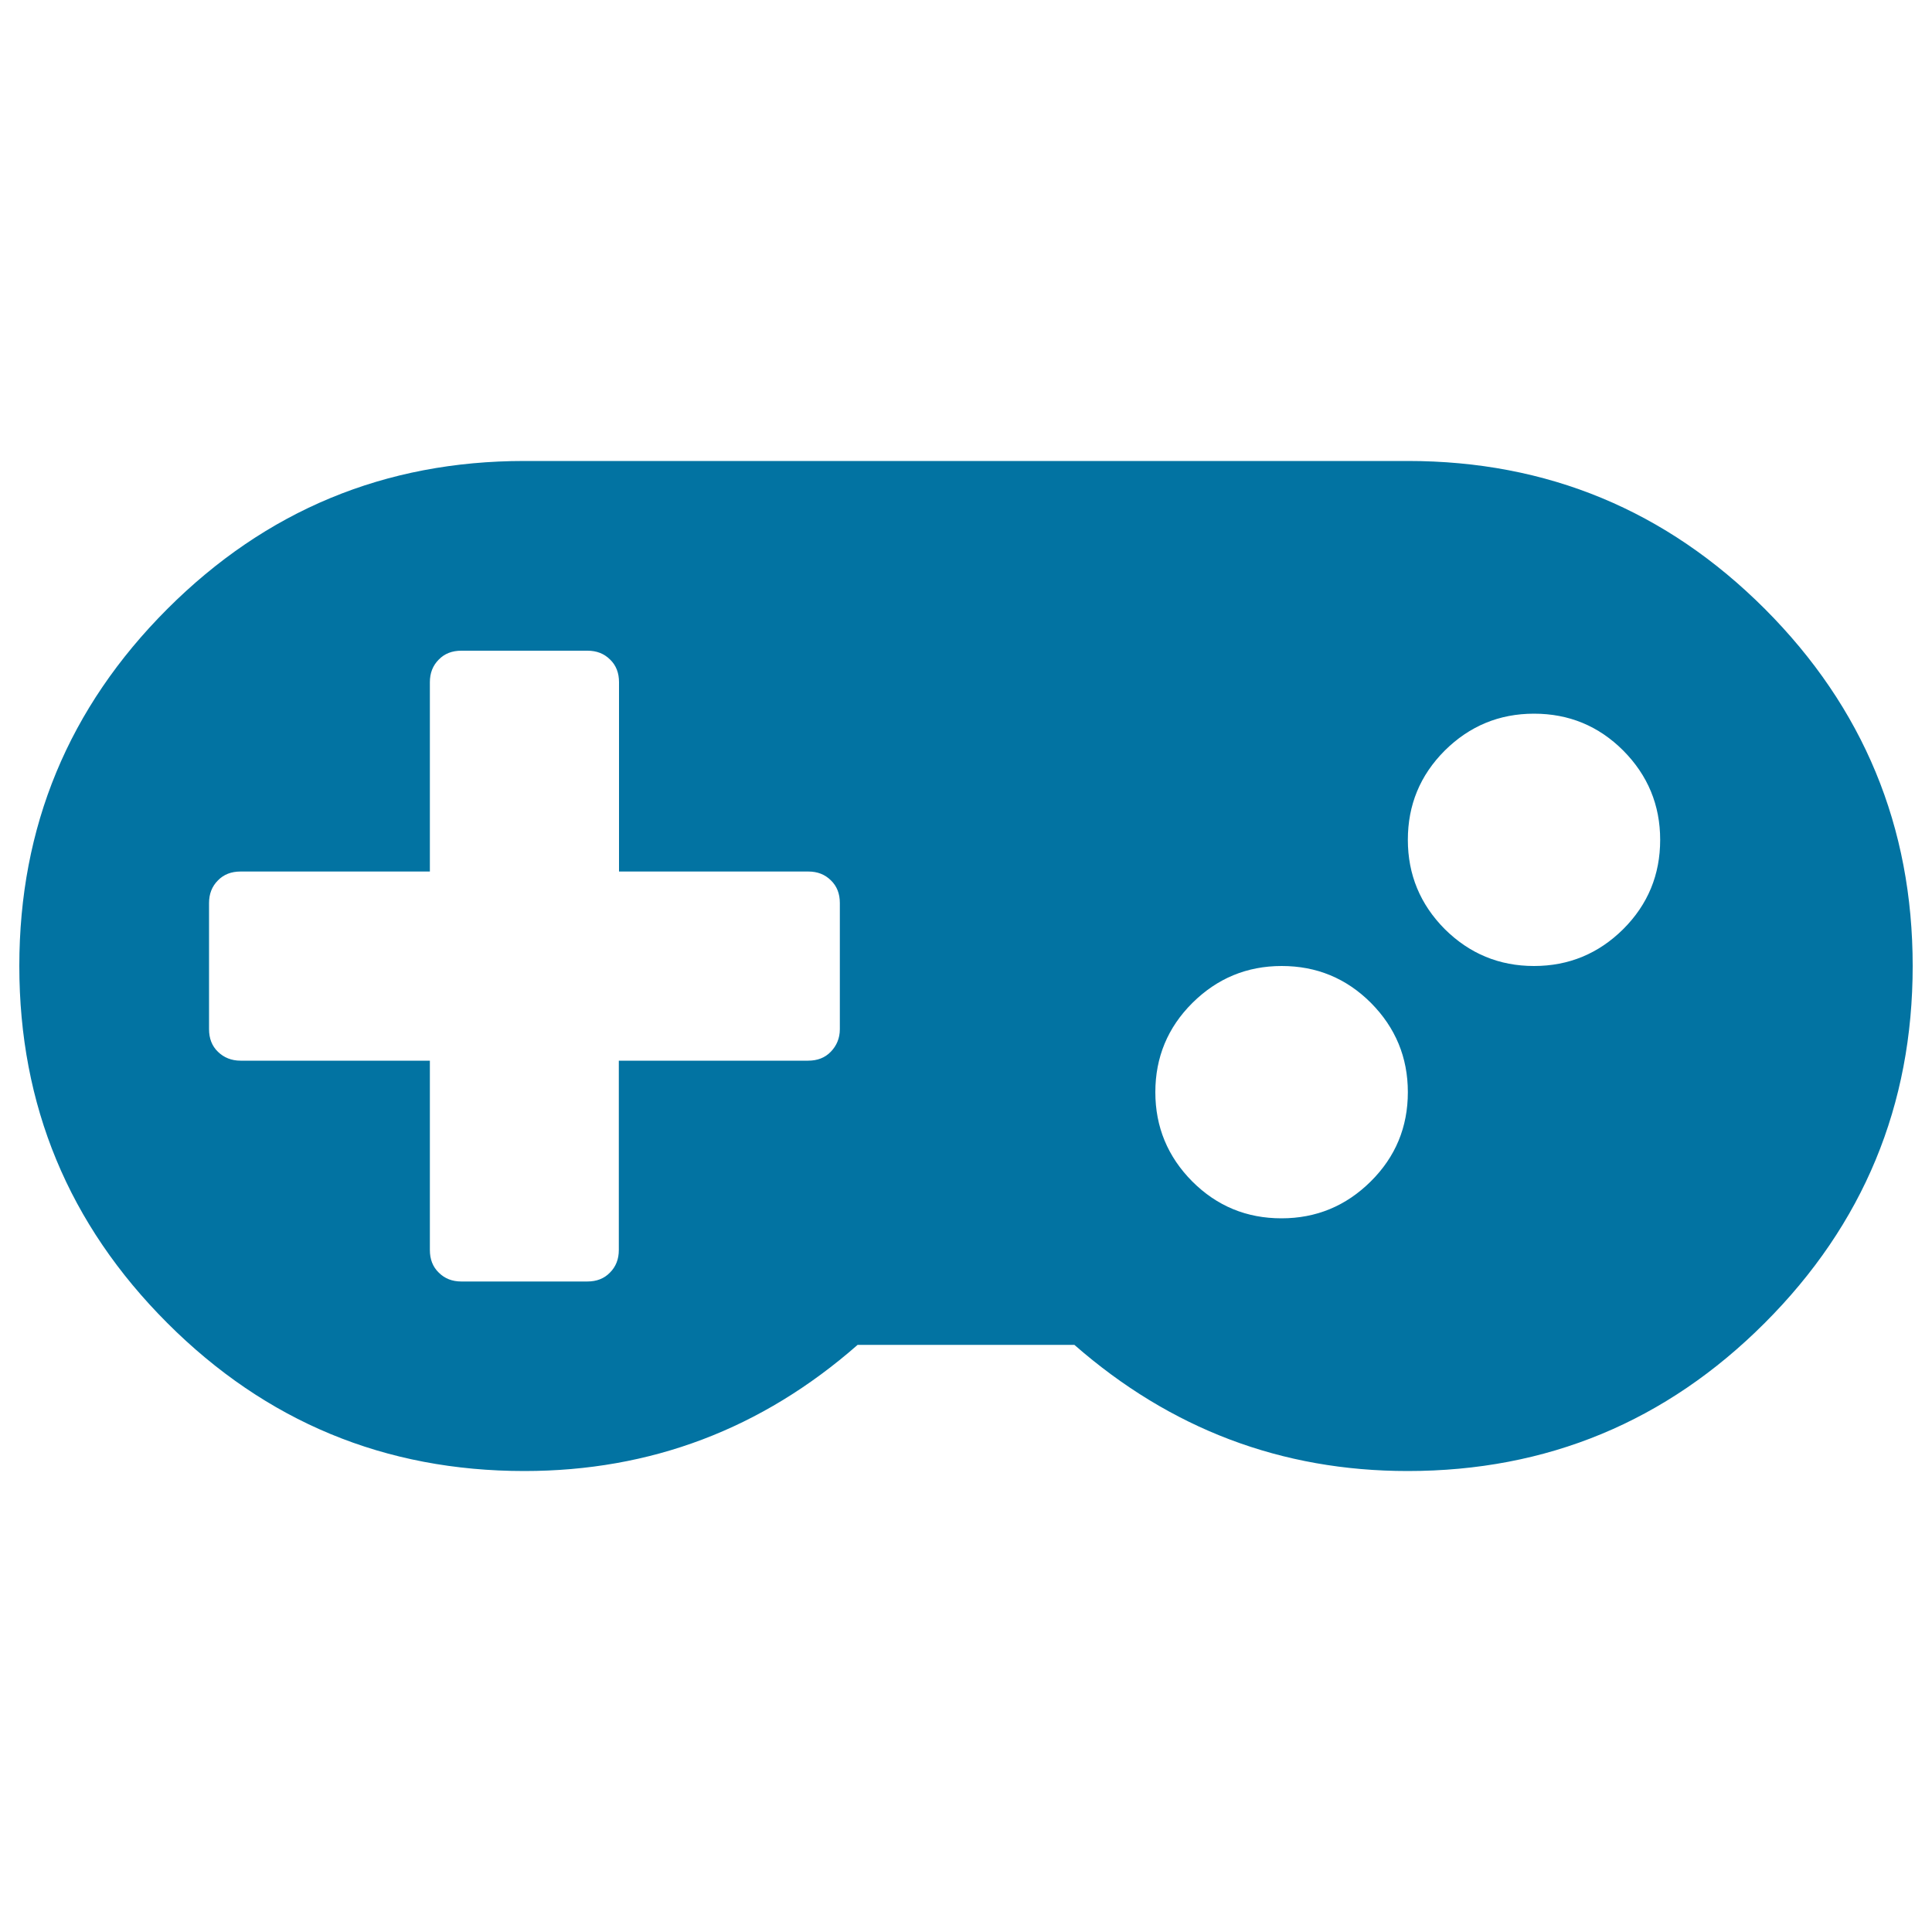
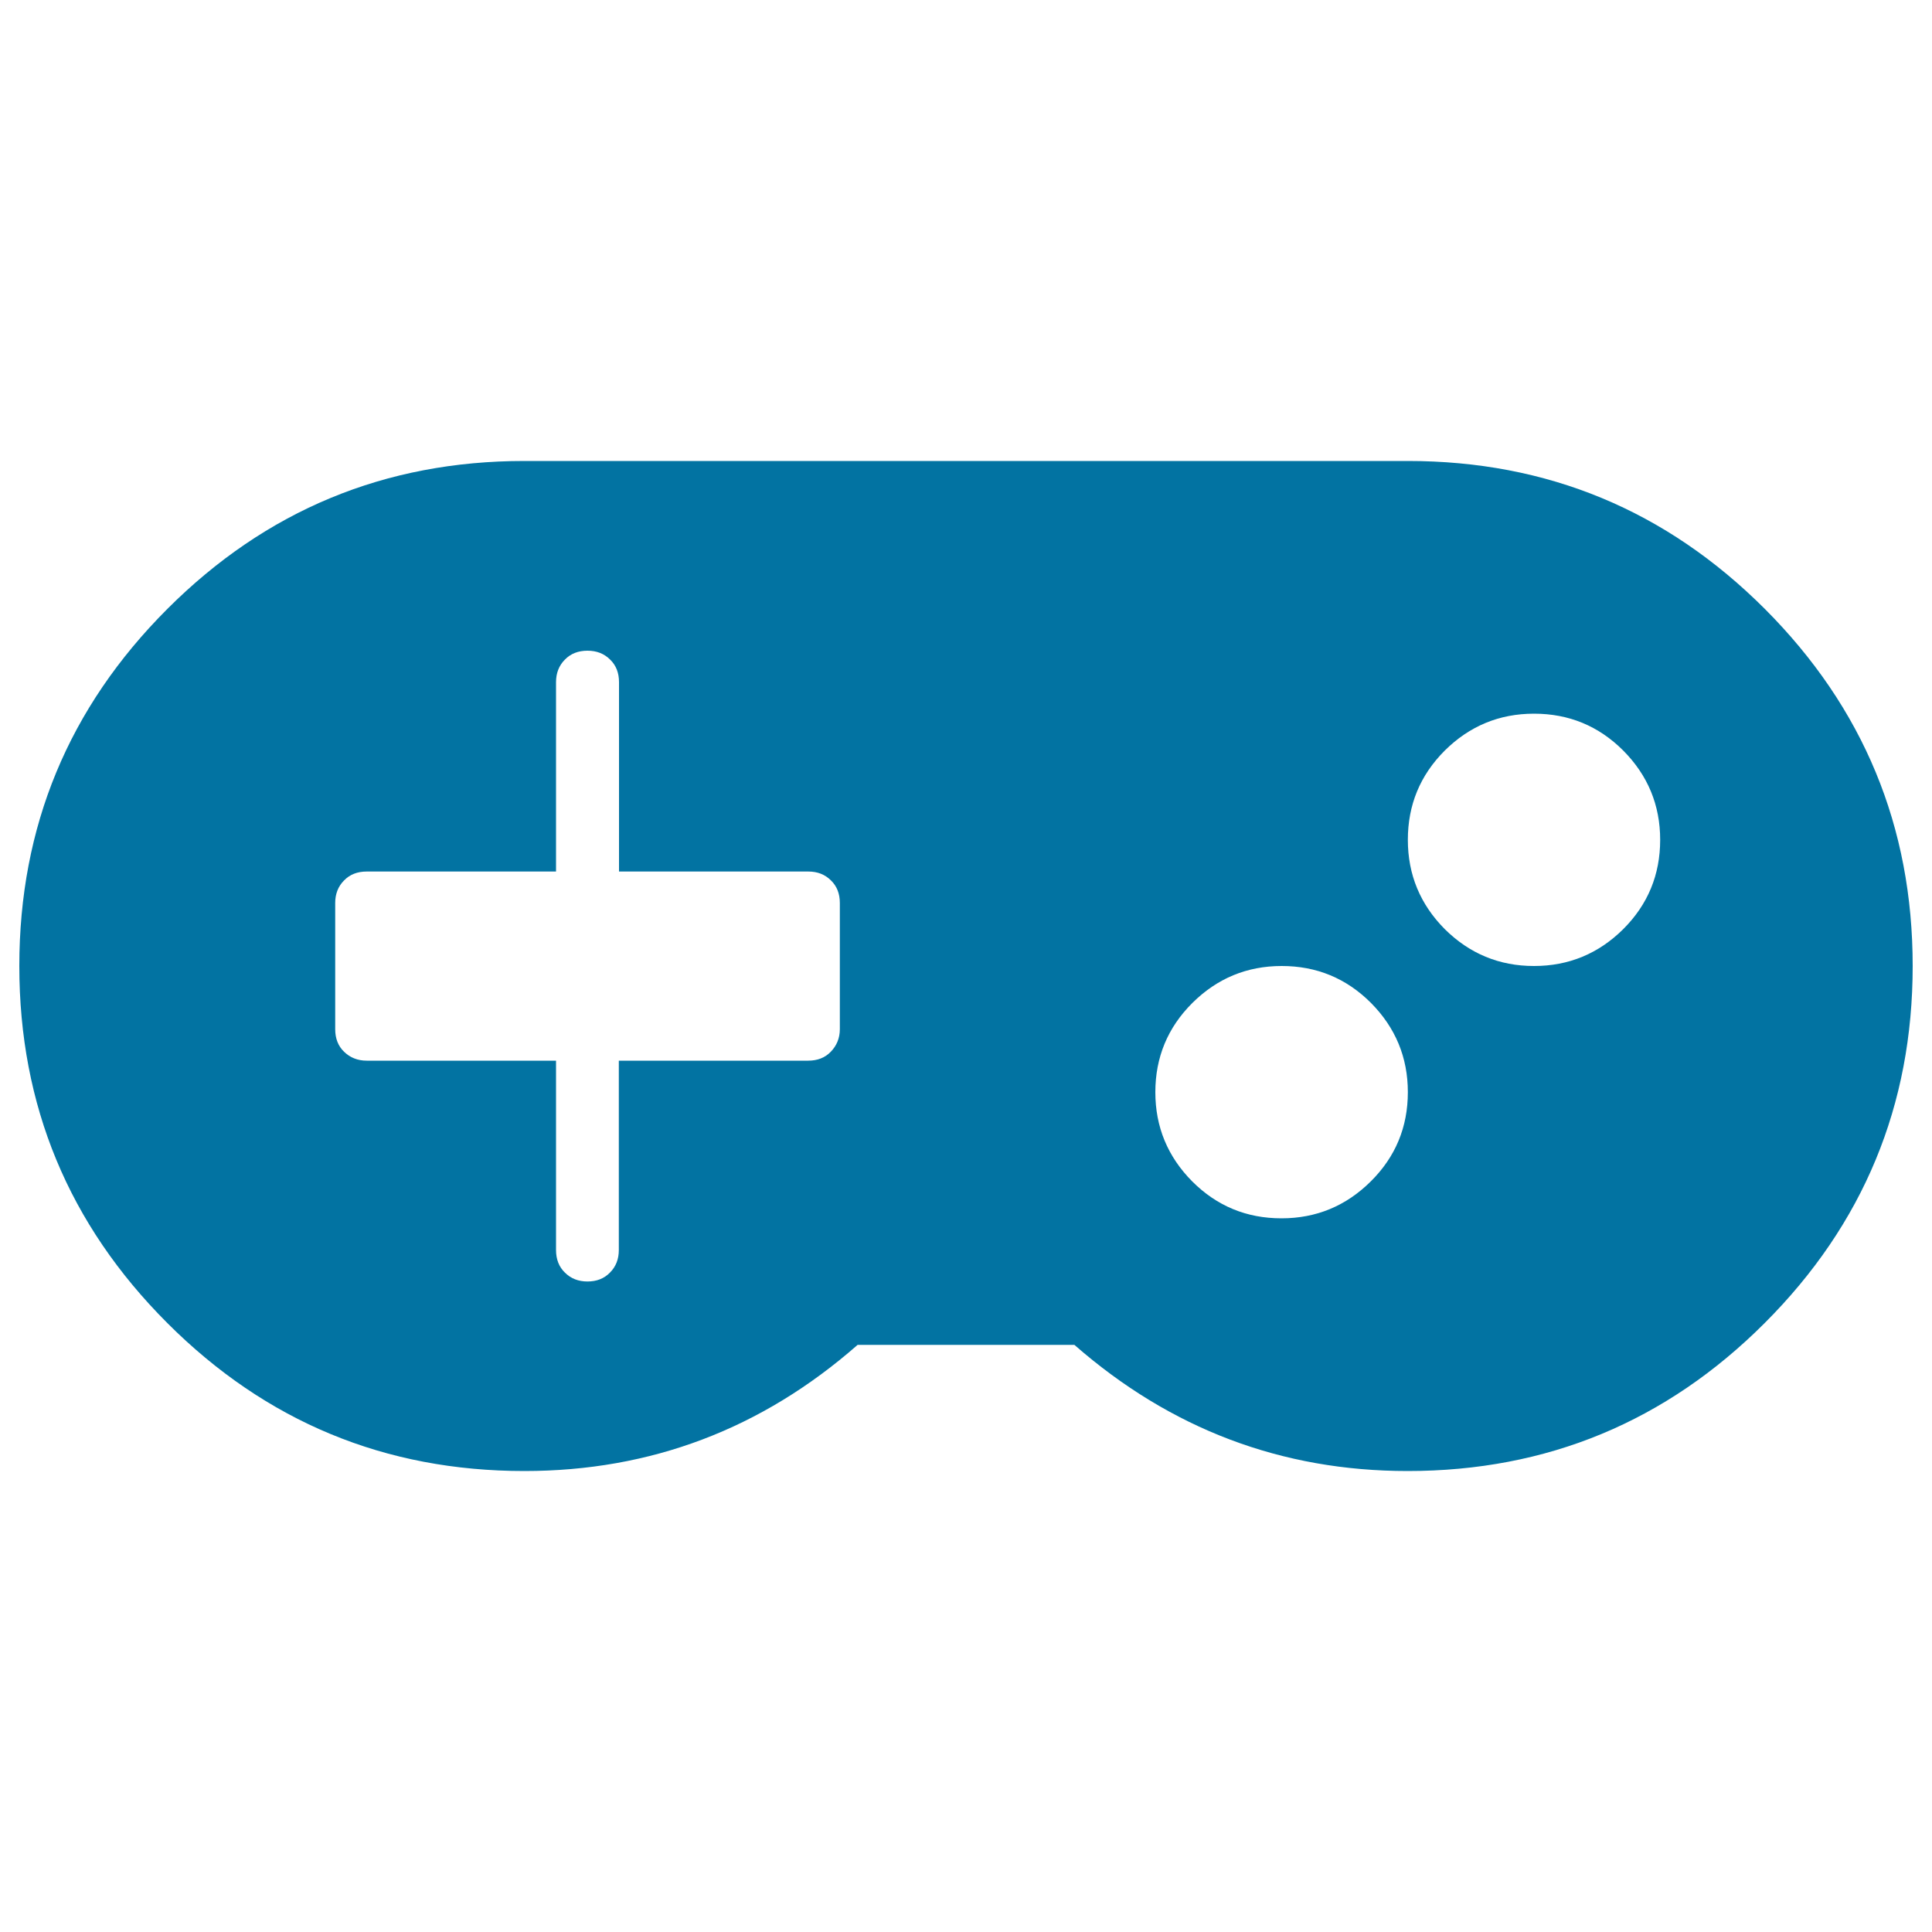
<svg xmlns="http://www.w3.org/2000/svg" viewBox="0 0 1000 1000" style="fill:#0273a2">
  <title>Gamepad SVG icon</title>
  <g>
-     <path d="M434.7,532.7v-65.3c0-4.8-1.5-8.7-4.6-11.7c-3.1-3.1-7-4.6-11.7-4.6h-98v-98c0-4.8-1.5-8.7-4.6-11.7c-3.1-3.1-7-4.6-11.7-4.6h-65.3c-4.8,0-8.7,1.5-11.7,4.6c-3.1,3.1-4.6,7-4.6,11.7v98h-98c-4.8,0-8.7,1.5-11.7,4.6c-3.1,3.1-4.6,7-4.6,11.7v65.3c0,4.8,1.5,8.7,4.6,11.7s7,4.6,11.7,4.6h98v98c0,4.8,1.5,8.7,4.6,11.7c3.1,3.1,7,4.6,11.7,4.6H304c4.8,0,8.7-1.5,11.7-4.6c3.1-3.1,4.6-7,4.6-11.7v-98h98c4.8,0,8.7-1.5,11.7-4.6S434.7,537.4,434.7,532.7z M728.7,565.3c0-18-6.4-33.4-19.1-46.2c-12.8-12.8-28.2-19.1-46.2-19.1c-18,0-33.4,6.4-46.2,19.1S598,547.3,598,565.3s6.4,33.4,19.1,46.2c12.8,12.8,28.2,19.1,46.2,19.1c18,0,33.4-6.4,46.2-19.1C722.3,598.8,728.7,583.4,728.7,565.3z M859.3,434.7c0-18-6.4-33.4-19.1-46.2c-12.8-12.8-28.2-19.1-46.2-19.1c-18,0-33.4,6.4-46.2,19.1c-12.8,12.8-19.1,28.2-19.1,46.2c0,18,6.4,33.4,19.1,46.2C760.6,493.6,776,500,794,500c18,0,33.4-6.4,46.2-19.1C853,468.1,859.3,452.7,859.3,434.7z M990,500c0,72.1-25.5,133.7-76.6,184.8c-51,51-112.6,76.6-184.8,76.6c-65.3,0-122.8-21.8-172.5-65.3H443.9c-49.7,43.6-107.2,65.3-172.5,65.3c-72.1,0-133.7-25.5-184.8-76.6C35.5,633.7,10,572.1,10,500c0-72.1,25.5-133.7,76.6-184.8c51-51,112.6-76.6,184.8-76.6h457.3c72.1,0,133.7,25.5,184.8,76.6C964.5,366.3,990,427.9,990,500z" />
+     <path d="M434.7,532.7v-65.3c0-4.8-1.5-8.7-4.6-11.7c-3.1-3.1-7-4.6-11.7-4.6h-98v-98c0-4.8-1.5-8.7-4.6-11.7c-3.1-3.1-7-4.6-11.7-4.6c-4.8,0-8.7,1.5-11.7,4.6c-3.1,3.1-4.6,7-4.6,11.7v98h-98c-4.8,0-8.7,1.5-11.7,4.6c-3.1,3.1-4.6,7-4.6,11.7v65.3c0,4.8,1.5,8.7,4.6,11.7s7,4.6,11.7,4.6h98v98c0,4.8,1.5,8.7,4.6,11.7c3.1,3.1,7,4.6,11.7,4.6H304c4.8,0,8.7-1.5,11.7-4.6c3.1-3.1,4.6-7,4.6-11.7v-98h98c4.8,0,8.7-1.5,11.7-4.6S434.7,537.4,434.7,532.7z M728.7,565.3c0-18-6.4-33.4-19.1-46.2c-12.8-12.8-28.2-19.1-46.2-19.1c-18,0-33.4,6.4-46.2,19.1S598,547.3,598,565.3s6.4,33.4,19.1,46.2c12.8,12.8,28.2,19.1,46.2,19.1c18,0,33.4-6.4,46.2-19.1C722.3,598.8,728.7,583.4,728.7,565.3z M859.3,434.7c0-18-6.4-33.4-19.1-46.2c-12.8-12.8-28.2-19.1-46.2-19.1c-18,0-33.4,6.4-46.2,19.1c-12.8,12.8-19.1,28.2-19.1,46.2c0,18,6.4,33.4,19.1,46.2C760.6,493.6,776,500,794,500c18,0,33.4-6.4,46.2-19.1C853,468.1,859.3,452.7,859.3,434.7z M990,500c0,72.1-25.5,133.7-76.6,184.8c-51,51-112.6,76.6-184.8,76.6c-65.3,0-122.8-21.8-172.5-65.3H443.9c-49.7,43.6-107.2,65.3-172.5,65.3c-72.1,0-133.7-25.5-184.8-76.6C35.5,633.7,10,572.1,10,500c0-72.1,25.5-133.7,76.6-184.8c51-51,112.6-76.6,184.8-76.6h457.3c72.1,0,133.7,25.5,184.8,76.6C964.5,366.3,990,427.9,990,500z" />
  </g>
</svg>